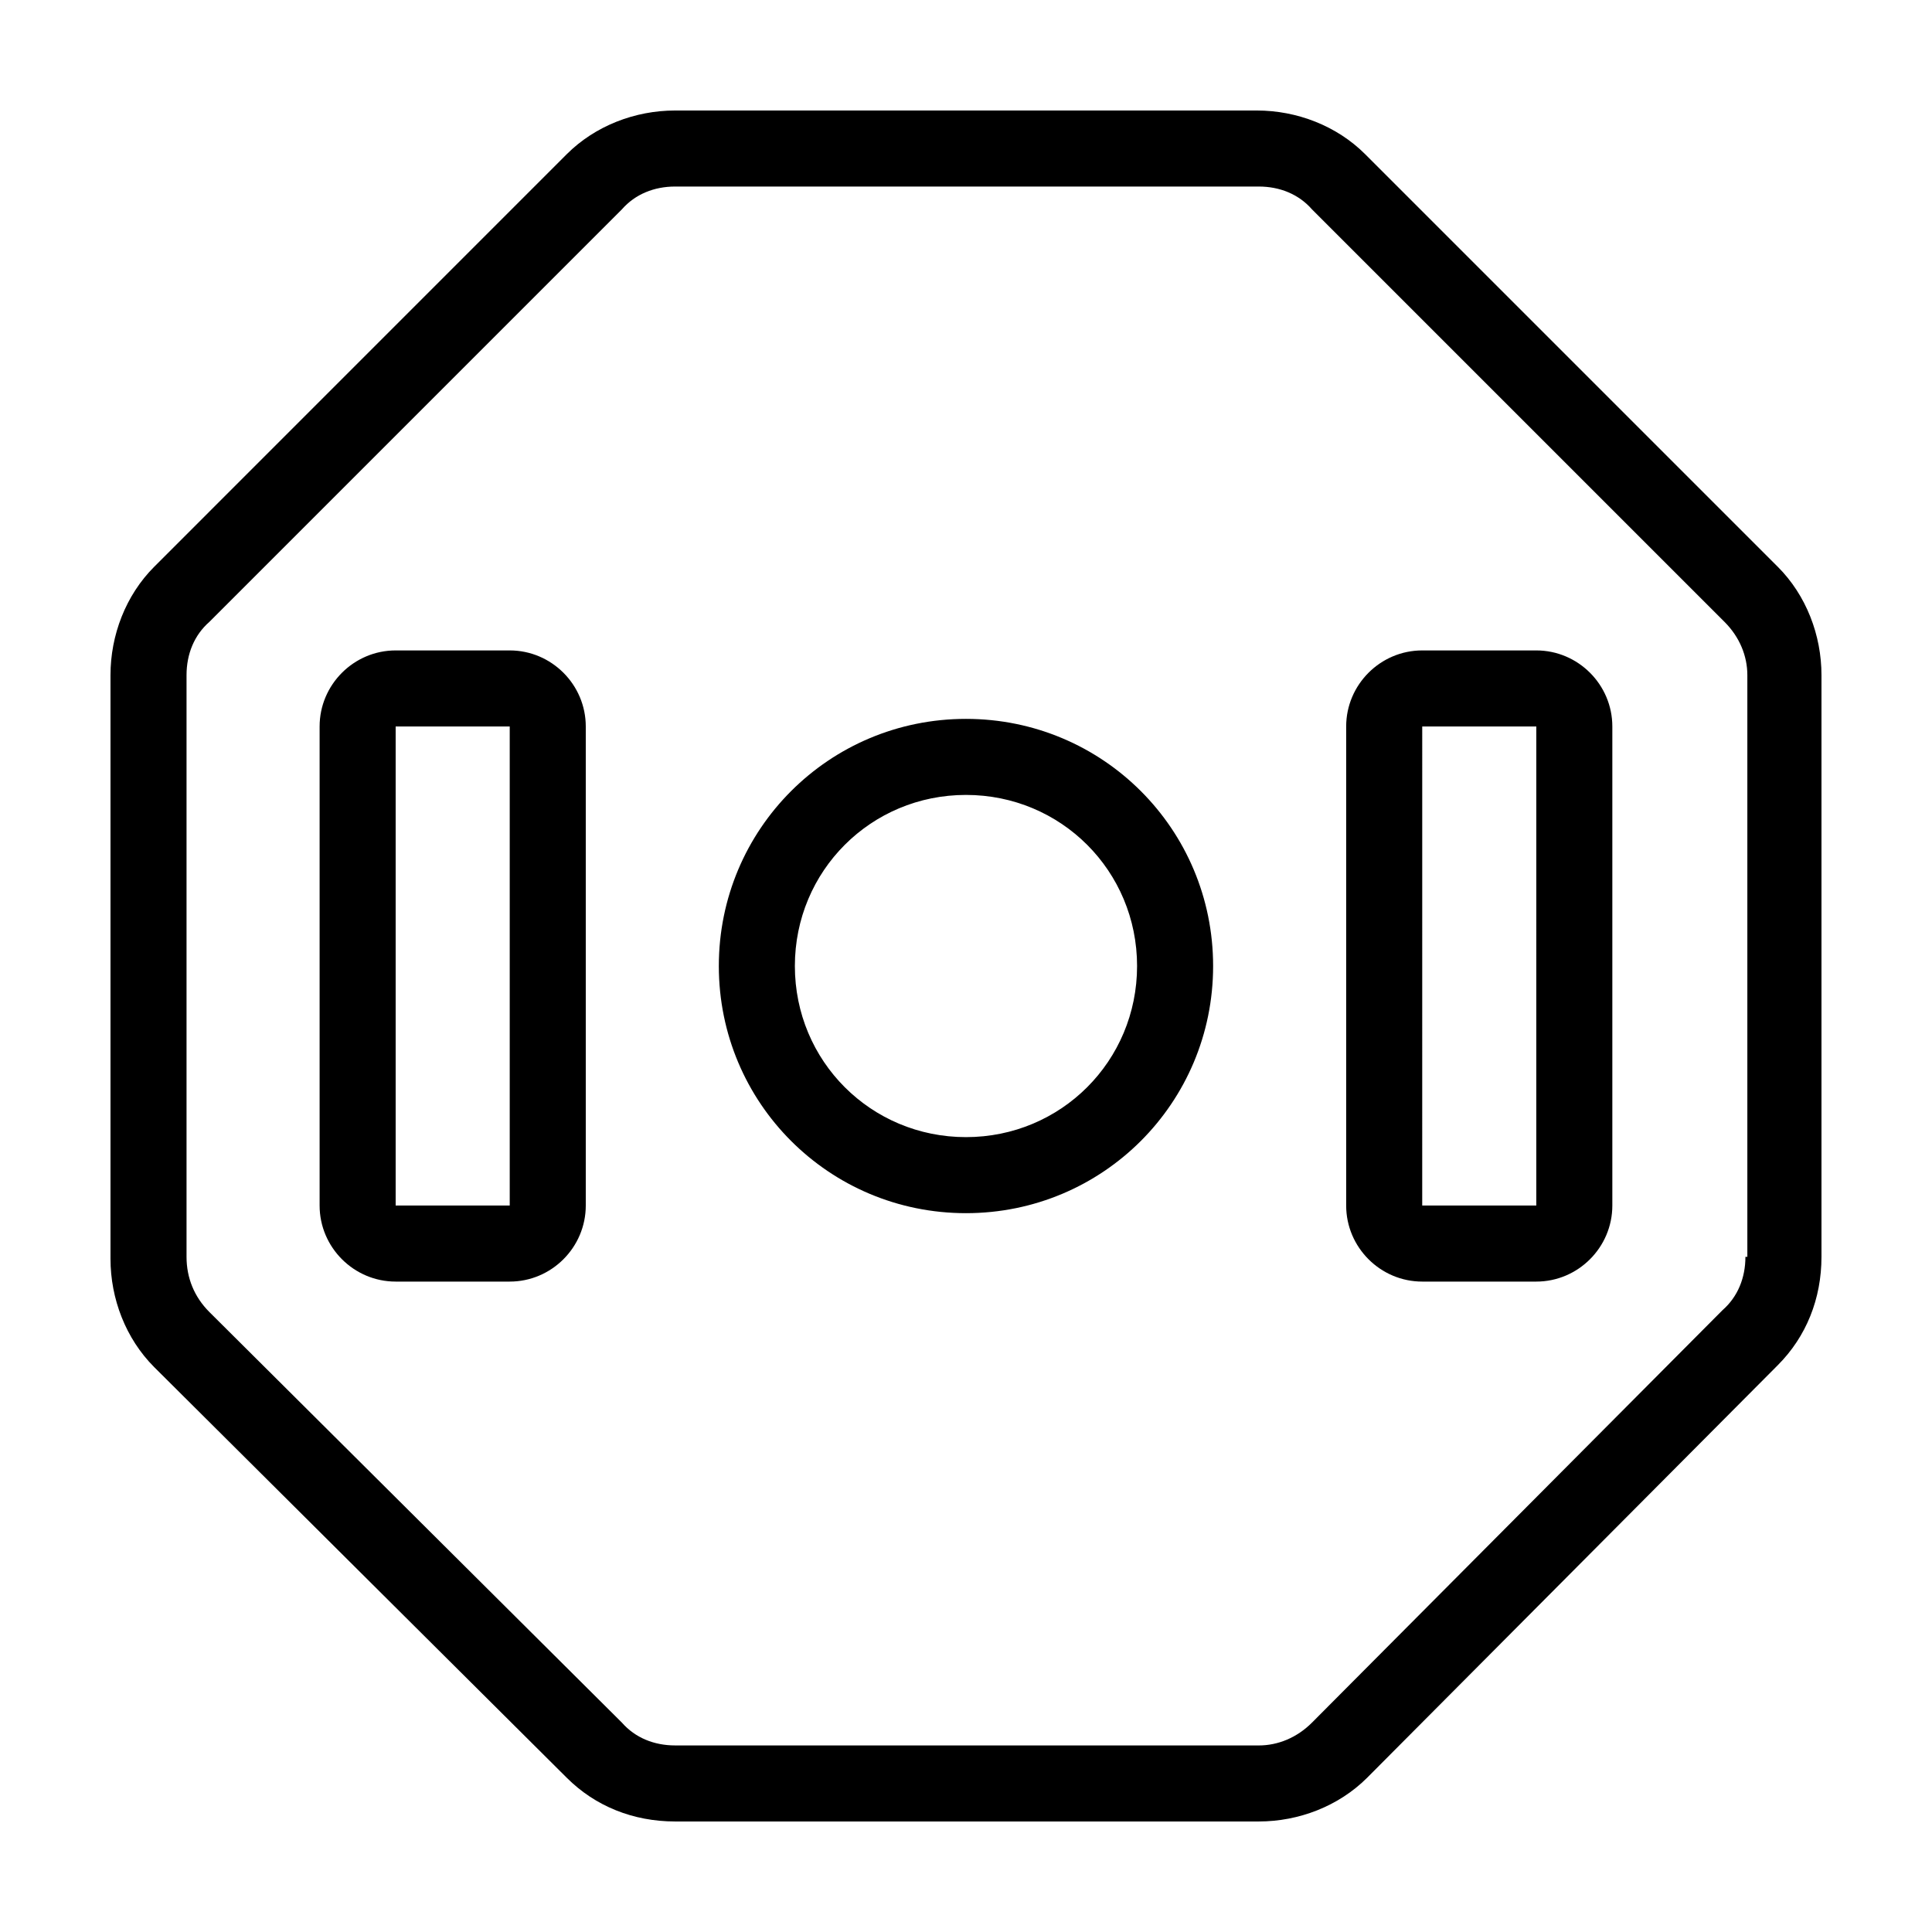
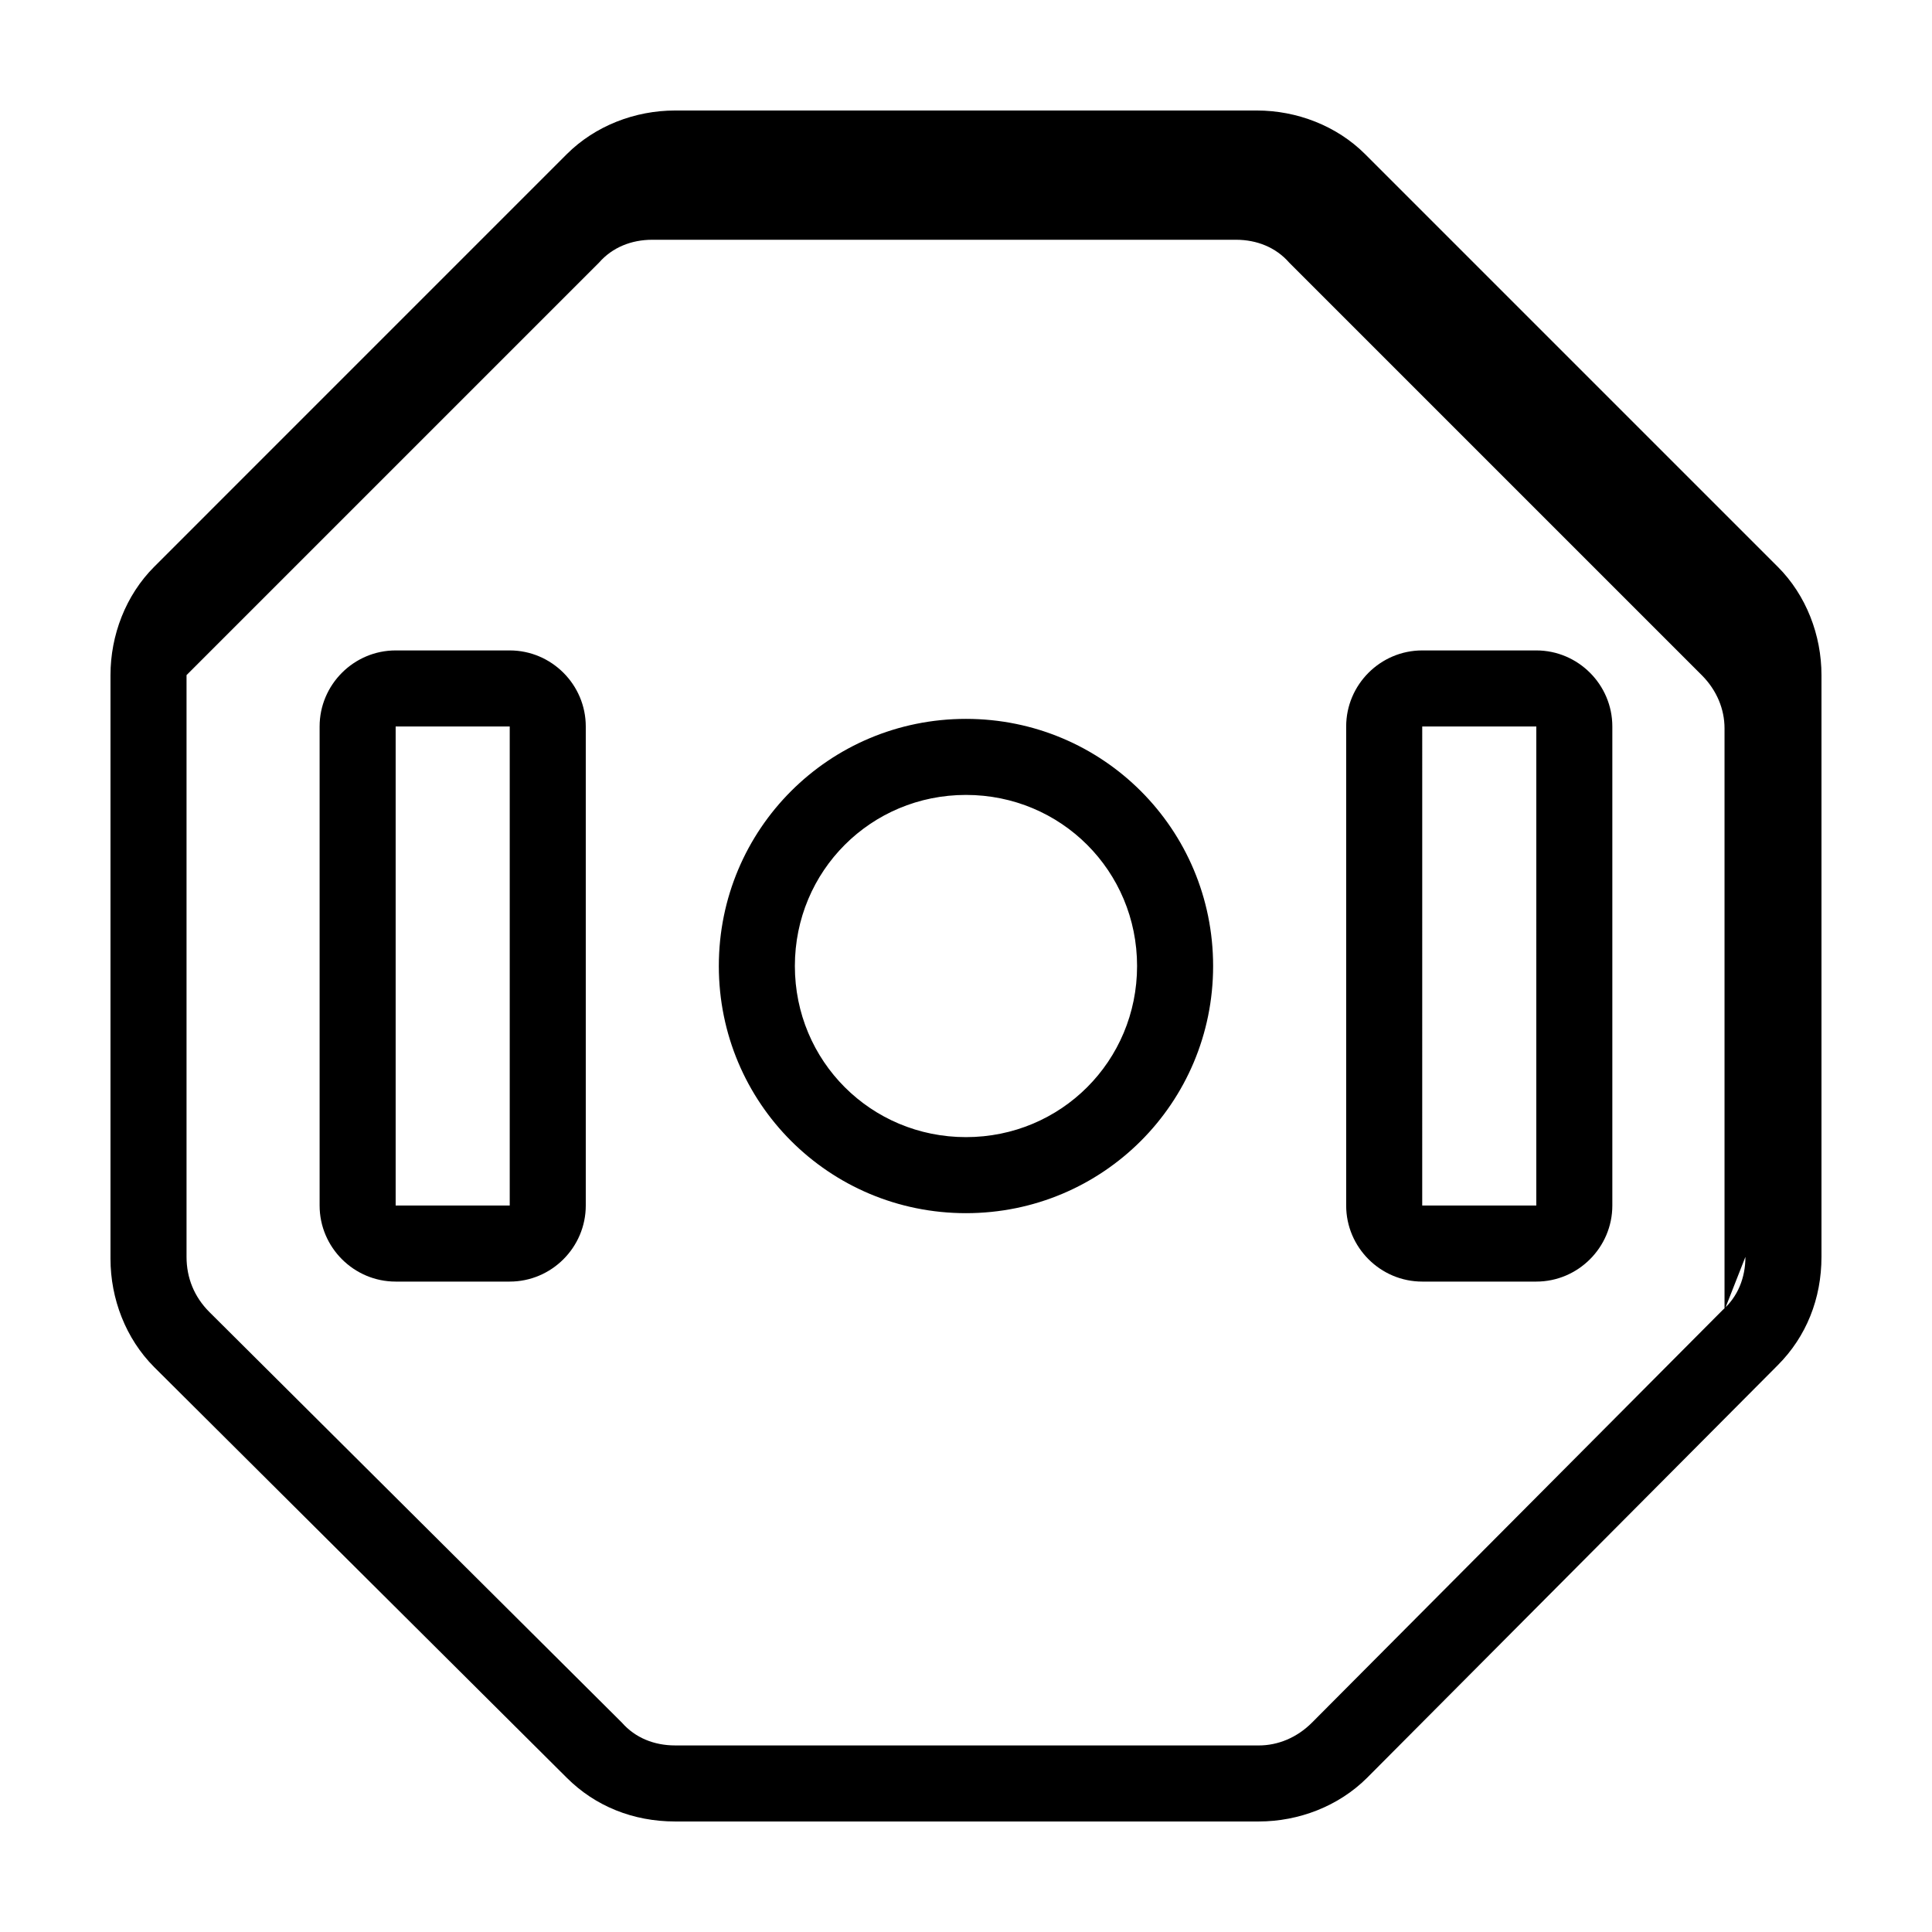
<svg xmlns="http://www.w3.org/2000/svg" fill="#000000" width="800px" height="800px" version="1.1" viewBox="144 144 512 512">
-   <path d="m615.12 294.2-109.33-109.33c-7.555-7.555-18.137-11.586-28.715-11.586h-154.17c-10.578 0-21.16 4.031-28.719 11.586l-109.32 109.33c-7.555 7.555-11.586 18.137-11.586 28.715v154.67c0 10.578 4.031 21.16 11.586 28.719l109.33 108.82c7.559 7.559 17.633 11.586 28.719 11.586h154.67c10.578 0 21.16-4.031 28.719-11.586l108.82-109.33c7.559-7.559 11.586-17.633 11.586-28.719v-154.16c0-10.578-4.027-21.16-11.586-28.715zm-8.566 182.88c0 5.543-2.016 10.578-6.047 14.105l-108.82 109.33c-4.031 4.031-9.07 6.047-14.105 6.047l-154.67-0.004c-5.543 0-10.578-2.016-14.105-6.047l-109.33-108.82c-4.027-4.031-6.043-9.066-6.043-14.609v-154.17c0-5.543 2.016-10.578 6.047-14.105l109.33-109.33c3.523-4.027 8.562-6.043 14.102-6.043h154.67c5.543 0 10.578 2.016 14.105 6.047l109.33 109.33c4.031 4.031 6.047 9.07 6.047 14.105v154.16zm-327.47-160.71h-30.23c-11.082 0-20.152 9.07-20.152 20.152v126.96c0 11.082 9.07 20.152 20.152 20.152h30.23c11.082 0 20.152-9.07 20.152-20.152v-126.96c0-11.086-9.07-20.152-20.152-20.152zm0 147.11h-30.23v-126.96h30.23zm272.05-147.11h-30.23c-11.082 0-20.152 9.07-20.152 20.152v126.96c0 11.082 9.07 20.152 20.152 20.152h30.23c11.082 0 20.152-9.07 20.152-20.152v-126.96c0-11.086-9.066-20.152-20.152-20.152zm0 147.11h-30.23l0.004-126.96h30.23zm-151.14-128.97c-36.273 0-65.496 29.223-65.496 65.496s29.223 65.496 65.496 65.496 65.496-29.223 65.496-65.496c-0.004-36.277-29.223-65.496-65.496-65.496zm0 110.84c-25.191 0-45.344-20.152-45.344-45.344s20.152-45.344 45.344-45.344 45.344 20.152 45.344 45.344c-0.004 25.191-20.156 45.344-45.344 45.344z" />
+   <path d="m615.12 294.2-109.33-109.33c-7.555-7.555-18.137-11.586-28.715-11.586h-154.17c-10.578 0-21.16 4.031-28.719 11.586l-109.32 109.33c-7.555 7.555-11.586 18.137-11.586 28.715v154.67c0 10.578 4.031 21.16 11.586 28.719l109.33 108.82c7.559 7.559 17.633 11.586 28.719 11.586h154.67c10.578 0 21.16-4.031 28.719-11.586l108.82-109.33c7.559-7.559 11.586-17.633 11.586-28.719v-154.16c0-10.578-4.027-21.16-11.586-28.715zm-8.566 182.88c0 5.543-2.016 10.578-6.047 14.105l-108.82 109.33c-4.031 4.031-9.07 6.047-14.105 6.047l-154.67-0.004c-5.543 0-10.578-2.016-14.105-6.047l-109.33-108.82c-4.027-4.031-6.043-9.066-6.043-14.609v-154.17l109.33-109.33c3.523-4.027 8.562-6.043 14.102-6.043h154.67c5.543 0 10.578 2.016 14.105 6.047l109.33 109.33c4.031 4.031 6.047 9.07 6.047 14.105v154.16zm-327.47-160.71h-30.23c-11.082 0-20.152 9.07-20.152 20.152v126.96c0 11.082 9.07 20.152 20.152 20.152h30.23c11.082 0 20.152-9.07 20.152-20.152v-126.96c0-11.086-9.07-20.152-20.152-20.152zm0 147.11h-30.23v-126.96h30.23zm272.05-147.11h-30.23c-11.082 0-20.152 9.07-20.152 20.152v126.96c0 11.082 9.07 20.152 20.152 20.152h30.23c11.082 0 20.152-9.07 20.152-20.152v-126.96c0-11.086-9.066-20.152-20.152-20.152zm0 147.11h-30.23l0.004-126.96h30.23zm-151.14-128.97c-36.273 0-65.496 29.223-65.496 65.496s29.223 65.496 65.496 65.496 65.496-29.223 65.496-65.496c-0.004-36.277-29.223-65.496-65.496-65.496zm0 110.84c-25.191 0-45.344-20.152-45.344-45.344s20.152-45.344 45.344-45.344 45.344 20.152 45.344 45.344c-0.004 25.191-20.156 45.344-45.344 45.344z" />
</svg>